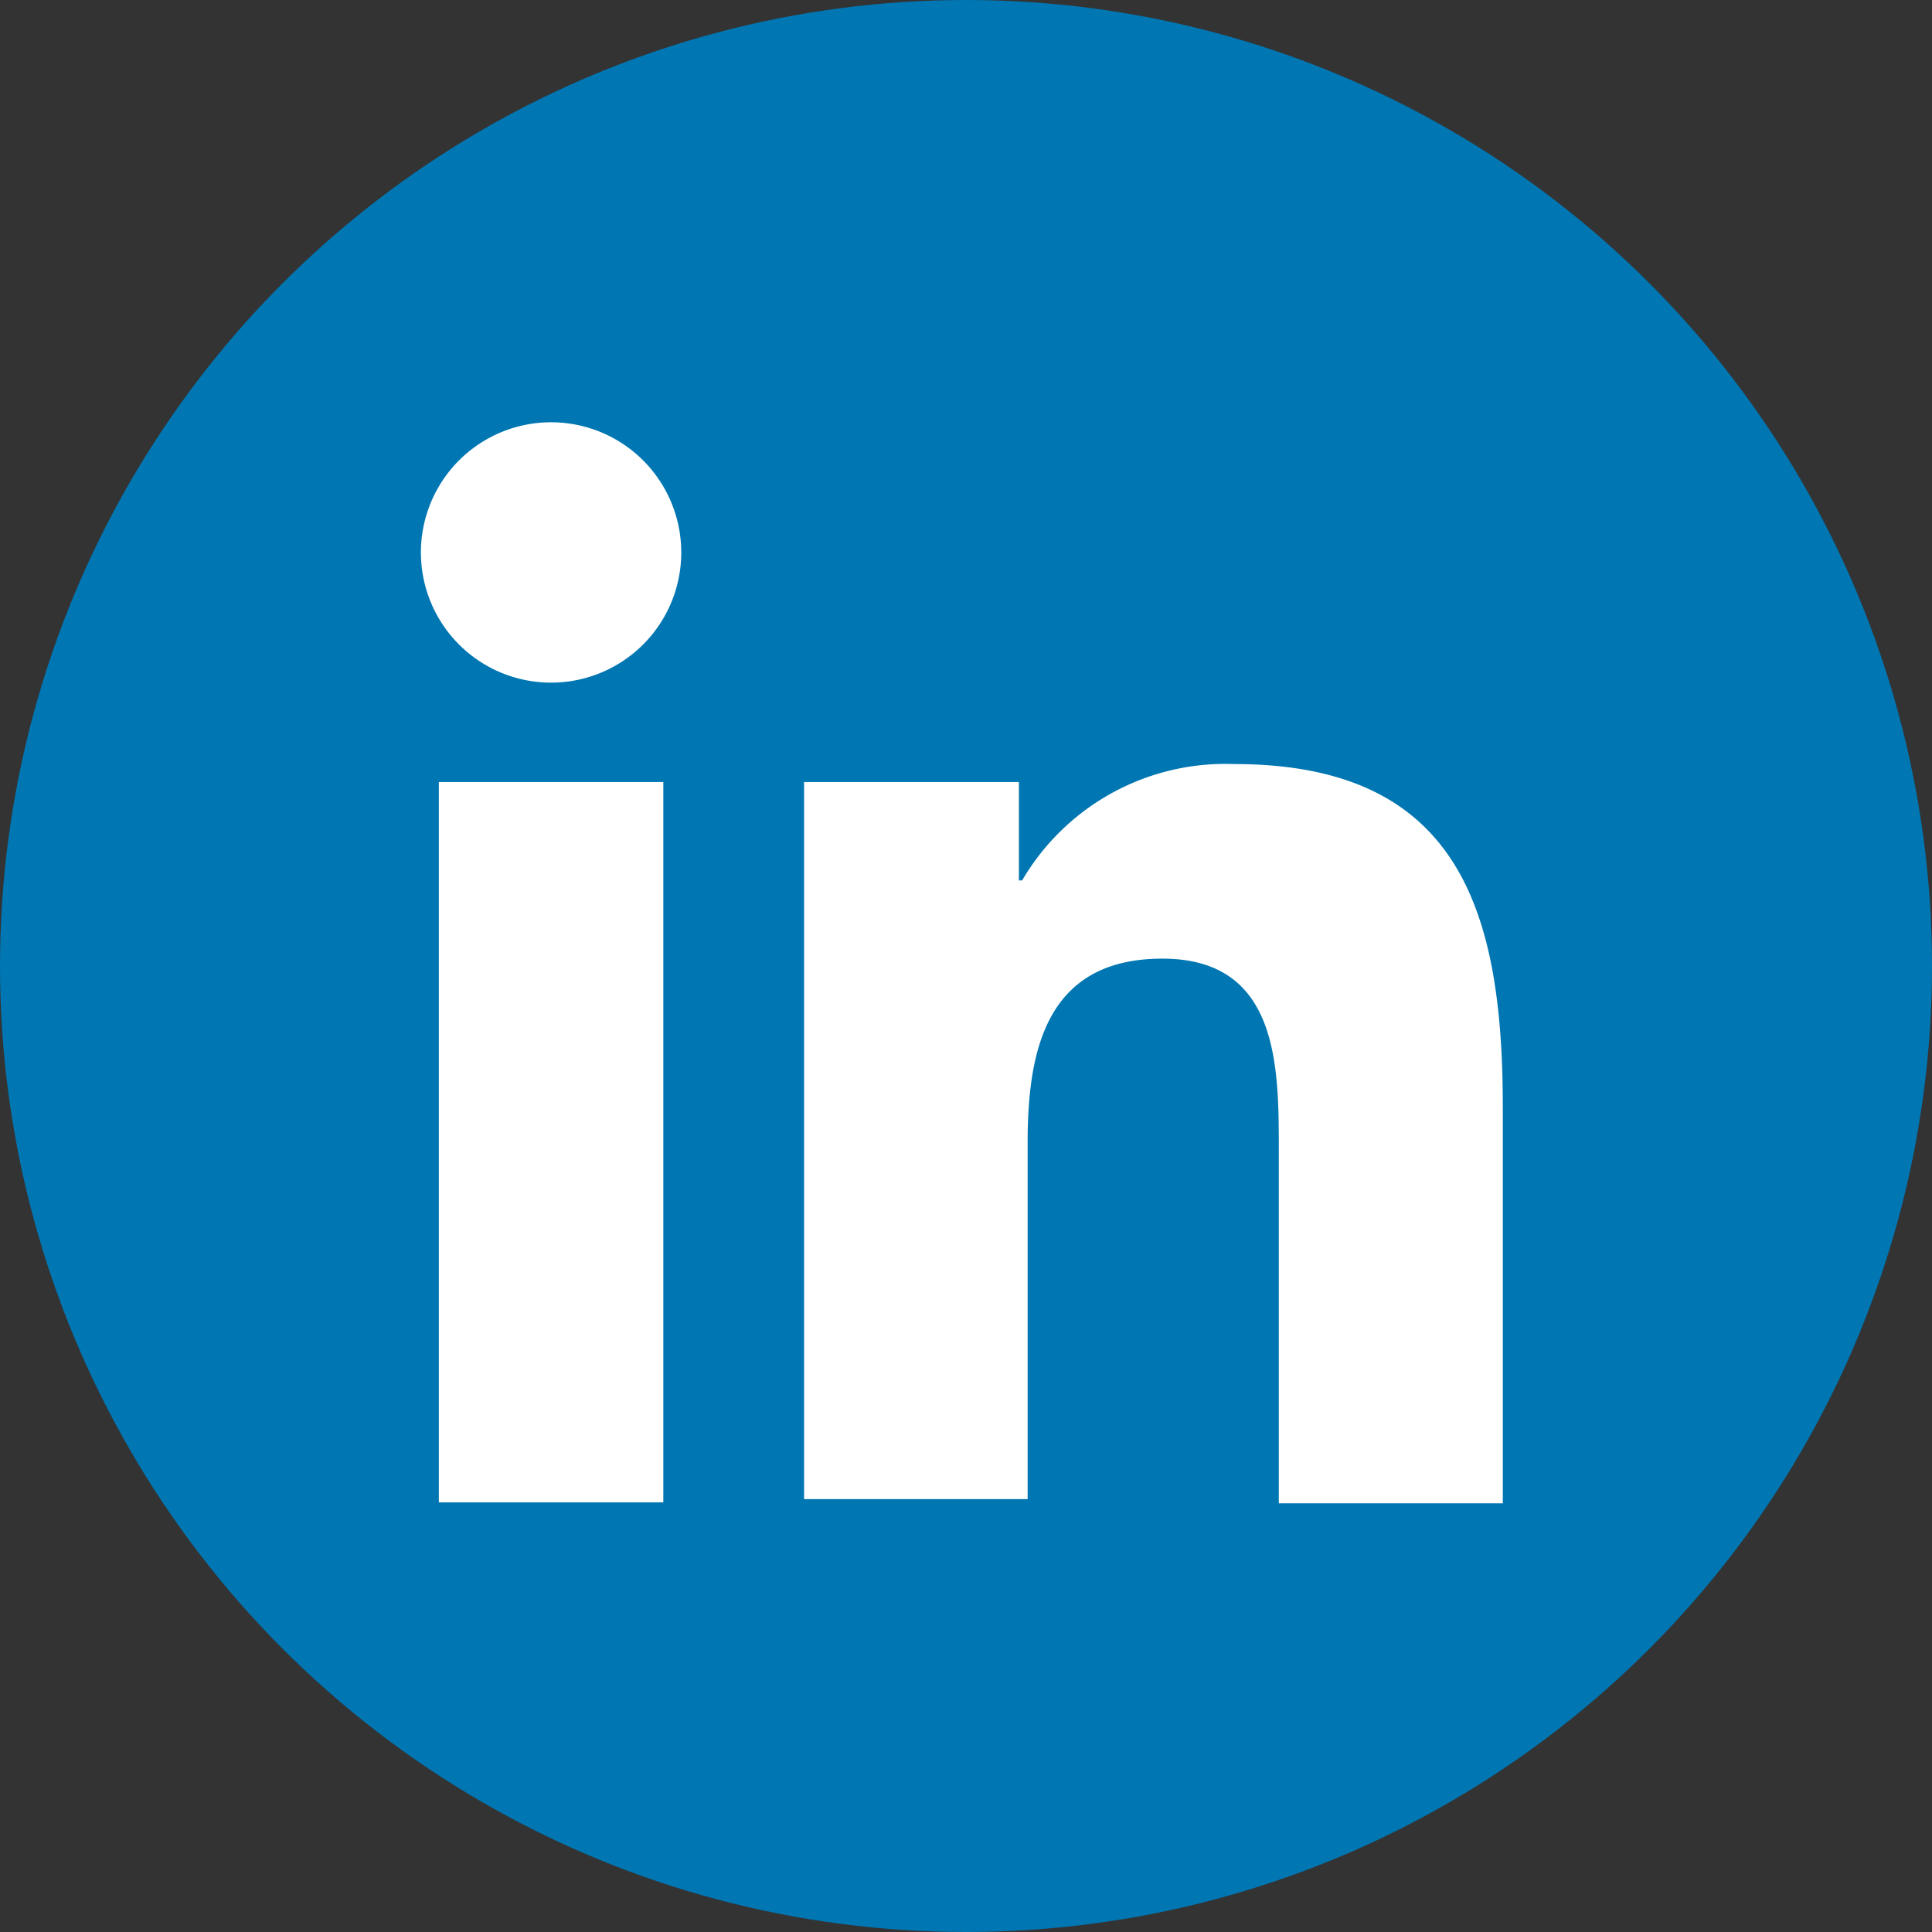
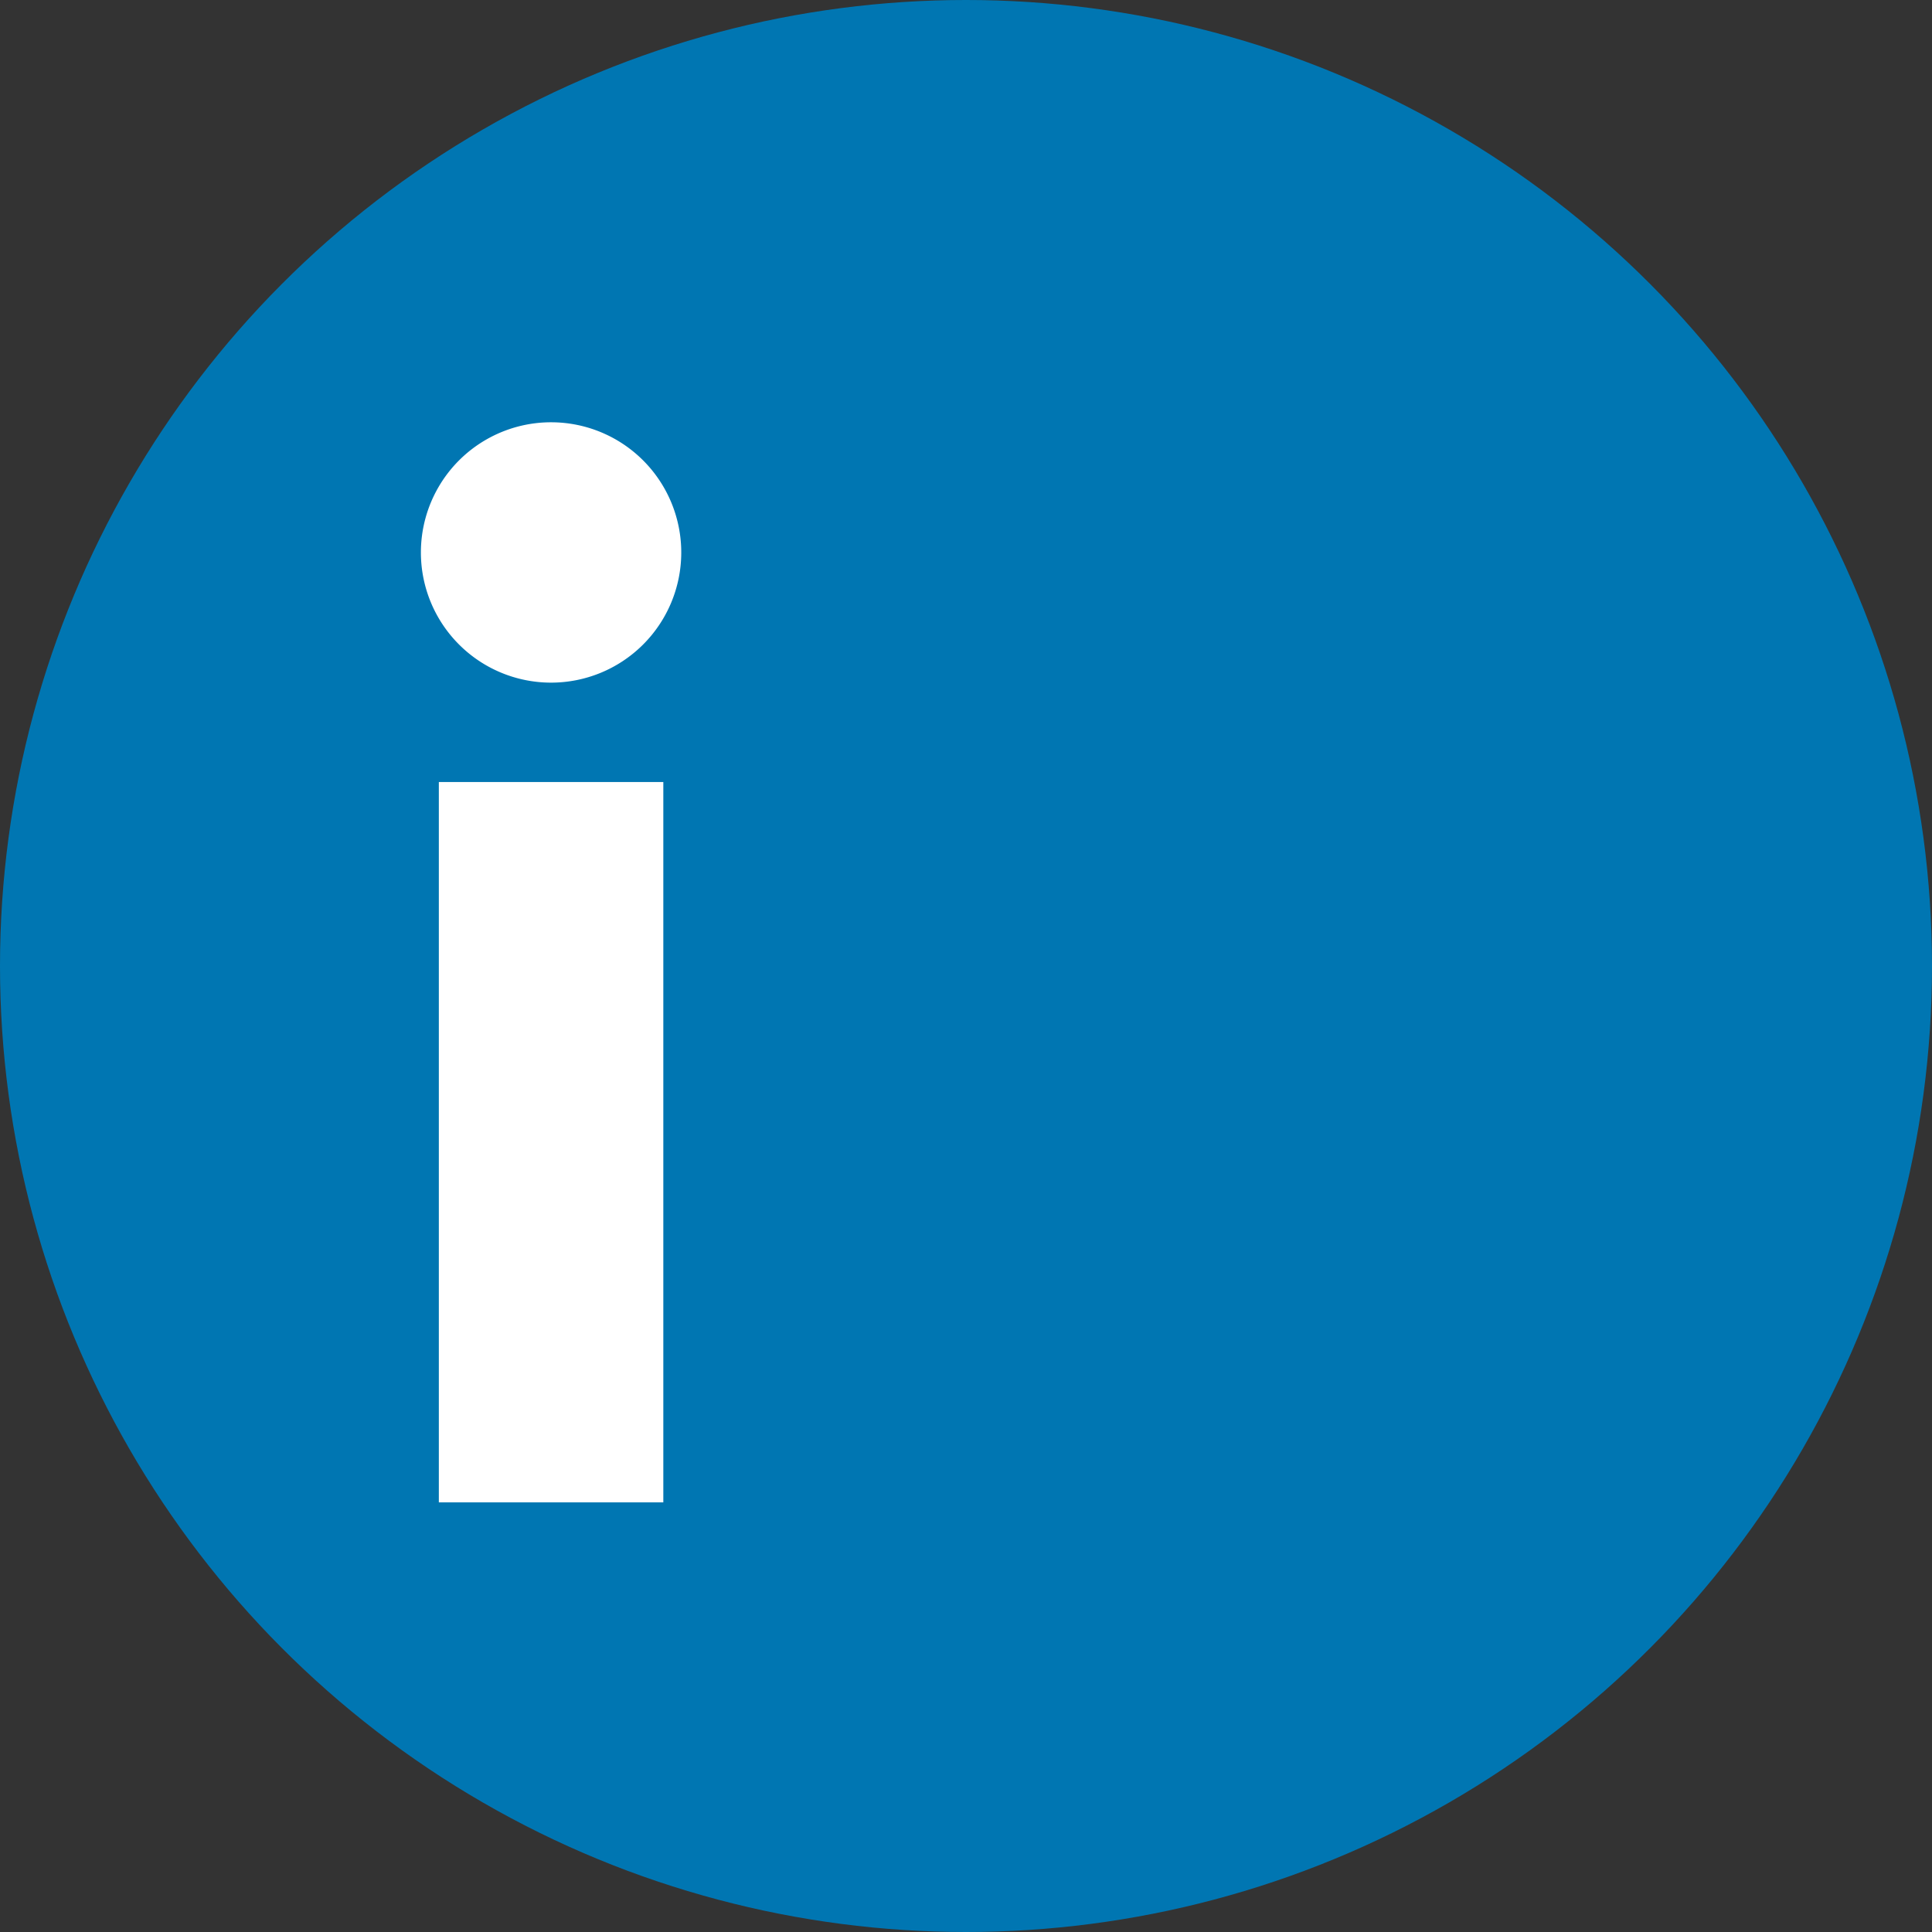
<svg xmlns="http://www.w3.org/2000/svg" width="42" height="42" viewBox="0 0 42 42">
  <rect x="0" y="0" width="42" height="42" fill="#333333" stroke="none" />
  <defs>
    <style>.cls-1{fill:#0076b2;}.cls-2{fill:#fff;}</style>
  </defs>
  <title>linkedin 2</title>
  <g id="Layer_2" data-name="Layer 2">
    <g id="Layer_1-2" data-name="Layer 1">
      <circle id="linkedin-back" class="cls-1" cx="21" cy="21" r="21" />
      <g id="linkedin-linkedin">
        <path class="cls-2" d="M9.54,17h4.88V32.66H9.54ZM12,9.18A2.83,2.83,0,1,1,9.15,12,2.83,2.83,0,0,1,12,9.18" />
-         <path class="cls-2" d="M17.48,17h4.67v2.14h.07a5.12,5.12,0,0,1,4.61-2.53c4.93,0,5.84,3.25,5.84,7.47v8.6H27.8V25c0-1.82,0-4.16-2.53-4.16s-2.93,2-2.93,4v7.75H17.48Z" />
      </g>
    </g>
  </g>
</svg>